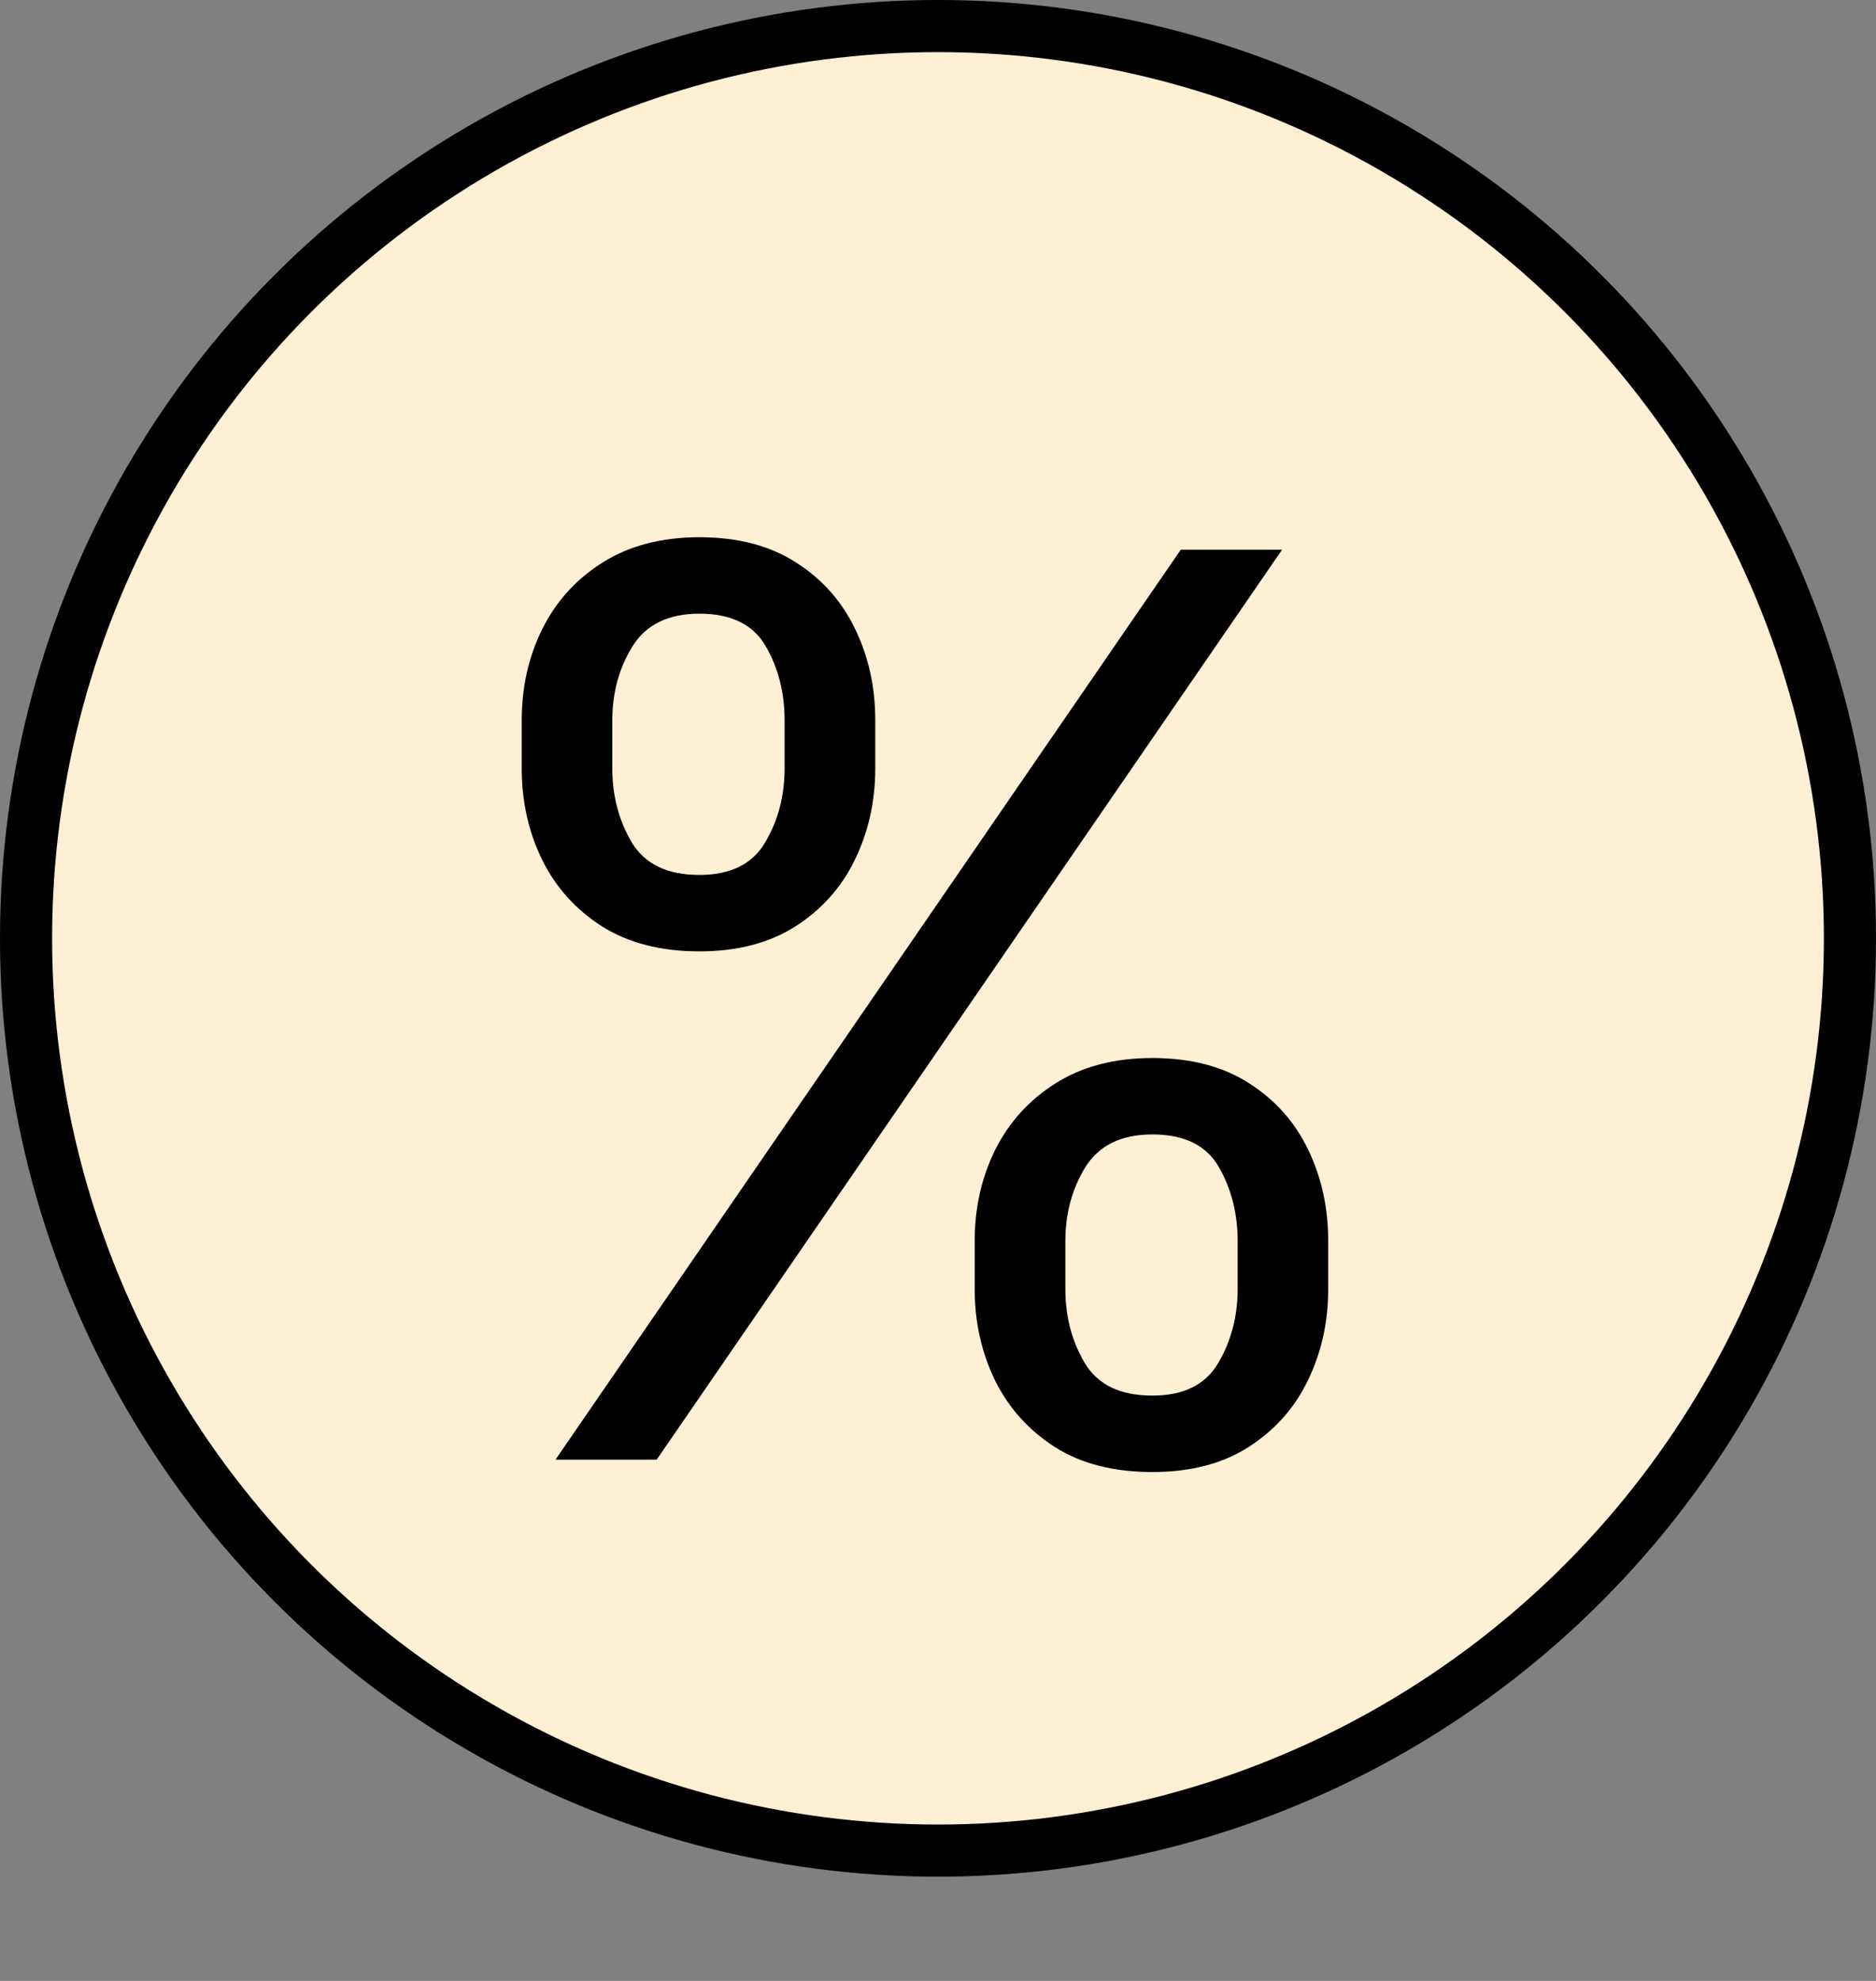
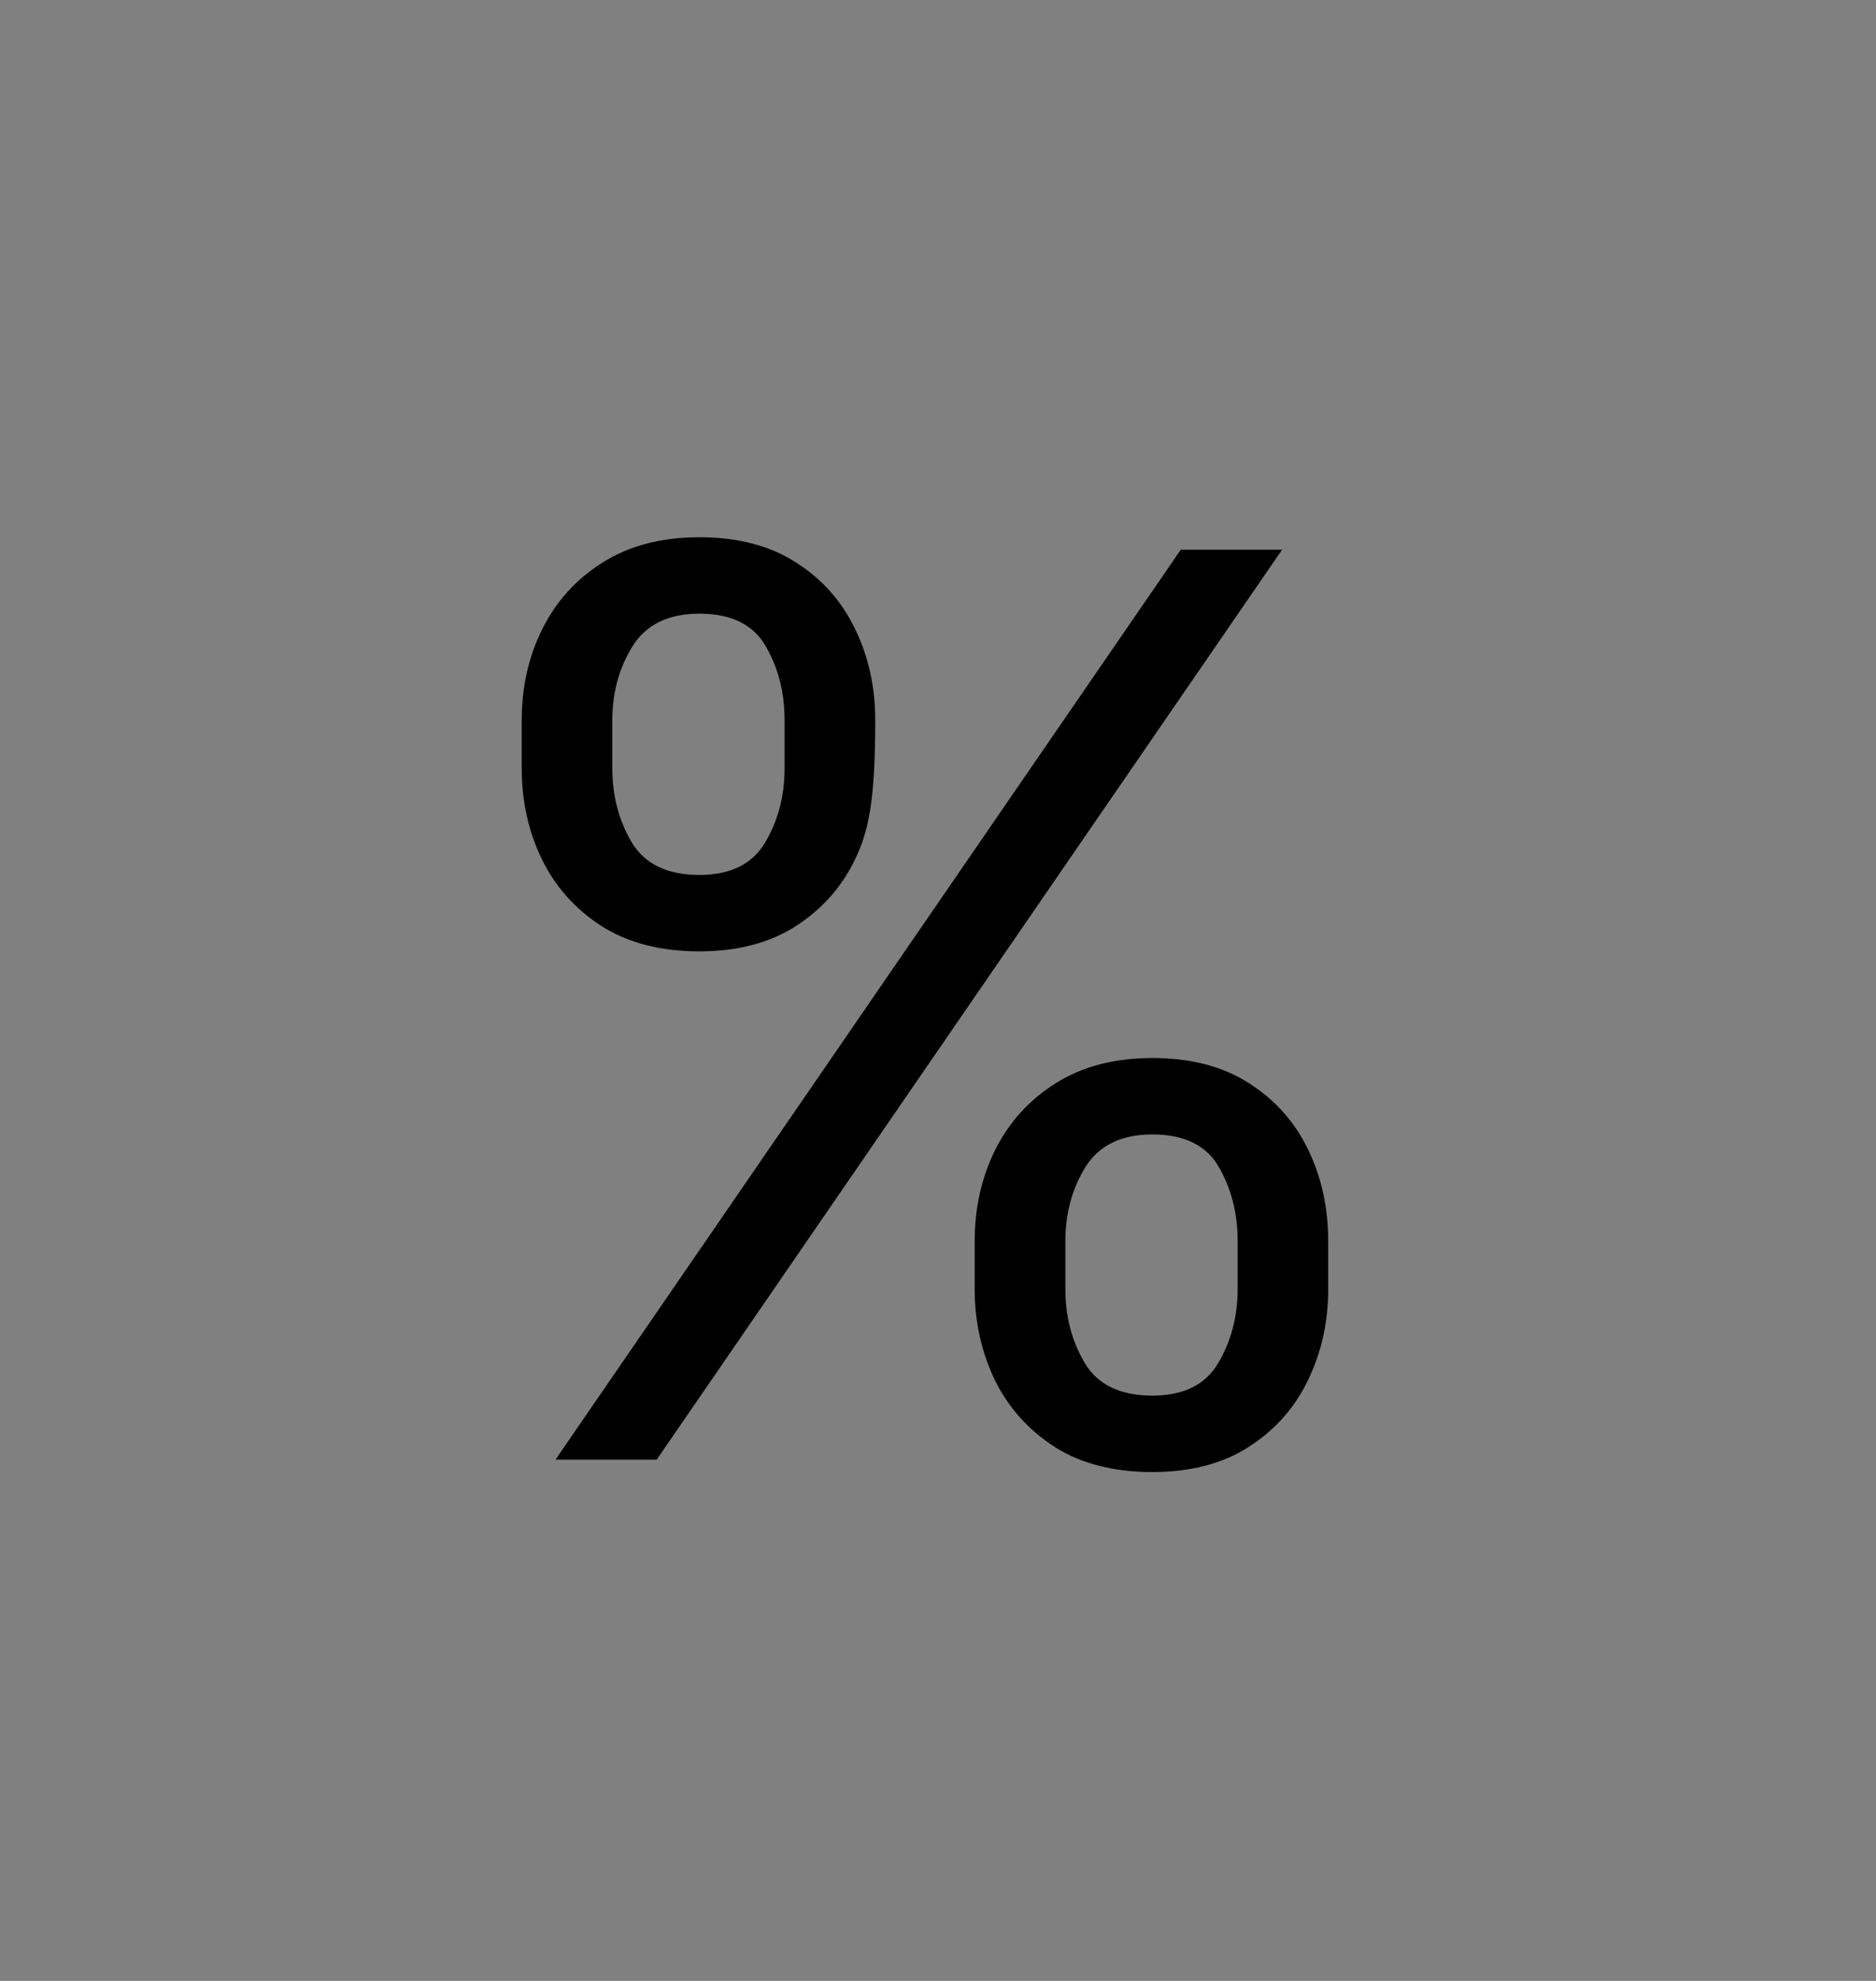
<svg xmlns="http://www.w3.org/2000/svg" width="18" height="19" viewBox="0 0 18 19" fill="none">
  <rect x="0" y="0" width="18" height="19" fill="#808080" stroke="none" />
-   <circle cx="9" cy="9" r="8.75" fill="#FFEFD4" stroke="black" stroke-width="0.5" />
-   <path d="M9.352 12.364V11.903C9.352 11.585 9.418 11.294 9.548 11.03C9.682 10.763 9.875 10.55 10.128 10.391C10.383 10.229 10.693 10.148 11.057 10.148C11.426 10.148 11.736 10.229 11.986 10.391C12.236 10.55 12.425 10.763 12.553 11.03C12.68 11.294 12.744 11.585 12.744 11.903V12.364C12.744 12.682 12.679 12.974 12.548 13.242C12.421 13.506 12.23 13.719 11.977 13.881C11.727 14.04 11.421 14.119 11.057 14.119C10.688 14.119 10.376 14.04 10.124 13.881C9.871 13.719 9.679 13.506 9.548 13.242C9.418 12.974 9.352 12.682 9.352 12.364ZM10.222 11.903V12.364C10.222 12.628 10.284 12.865 10.409 13.075C10.534 13.283 10.75 13.386 11.057 13.386C11.355 13.386 11.565 13.283 11.688 13.075C11.812 12.865 11.875 12.628 11.875 12.364V11.903C11.875 11.639 11.815 11.403 11.696 11.196C11.577 10.986 11.364 10.881 11.057 10.881C10.758 10.881 10.544 10.986 10.413 11.196C10.286 11.403 10.222 11.639 10.222 11.903ZM5.006 7.369V6.909C5.006 6.591 5.071 6.3 5.202 6.036C5.335 5.768 5.528 5.555 5.781 5.396C6.037 5.234 6.347 5.153 6.71 5.153C7.08 5.153 7.389 5.234 7.639 5.396C7.889 5.555 8.078 5.768 8.206 6.036C8.334 6.3 8.398 6.591 8.398 6.909V7.369C8.398 7.688 8.332 7.98 8.202 8.247C8.074 8.511 7.884 8.724 7.631 8.886C7.381 9.045 7.074 9.125 6.71 9.125C6.341 9.125 6.03 9.045 5.777 8.886C5.524 8.724 5.332 8.511 5.202 8.247C5.071 7.98 5.006 7.688 5.006 7.369ZM5.875 6.909V7.369C5.875 7.634 5.938 7.871 6.062 8.081C6.188 8.288 6.403 8.392 6.71 8.392C7.009 8.392 7.219 8.288 7.341 8.081C7.466 7.871 7.528 7.634 7.528 7.369V6.909C7.528 6.645 7.469 6.409 7.349 6.202C7.23 5.991 7.017 5.886 6.71 5.886C6.412 5.886 6.197 5.991 6.067 6.202C5.939 6.409 5.875 6.645 5.875 6.909ZM5.33 14L11.329 5.273H12.301L6.301 14H5.33Z" fill="black" />
+   <path d="M9.352 12.364V11.903C9.352 11.585 9.418 11.294 9.548 11.03C9.682 10.763 9.875 10.55 10.128 10.391C10.383 10.229 10.693 10.148 11.057 10.148C11.426 10.148 11.736 10.229 11.986 10.391C12.236 10.55 12.425 10.763 12.553 11.03C12.68 11.294 12.744 11.585 12.744 11.903V12.364C12.744 12.682 12.679 12.974 12.548 13.242C12.421 13.506 12.23 13.719 11.977 13.881C11.727 14.04 11.421 14.119 11.057 14.119C10.688 14.119 10.376 14.04 10.124 13.881C9.871 13.719 9.679 13.506 9.548 13.242C9.418 12.974 9.352 12.682 9.352 12.364ZM10.222 11.903V12.364C10.222 12.628 10.284 12.865 10.409 13.075C10.534 13.283 10.75 13.386 11.057 13.386C11.355 13.386 11.565 13.283 11.688 13.075C11.812 12.865 11.875 12.628 11.875 12.364V11.903C11.875 11.639 11.815 11.403 11.696 11.196C11.577 10.986 11.364 10.881 11.057 10.881C10.758 10.881 10.544 10.986 10.413 11.196C10.286 11.403 10.222 11.639 10.222 11.903ZM5.006 7.369V6.909C5.006 6.591 5.071 6.3 5.202 6.036C5.335 5.768 5.528 5.555 5.781 5.396C6.037 5.234 6.347 5.153 6.71 5.153C7.08 5.153 7.389 5.234 7.639 5.396C7.889 5.555 8.078 5.768 8.206 6.036C8.334 6.3 8.398 6.591 8.398 6.909C8.398 7.688 8.332 7.98 8.202 8.247C8.074 8.511 7.884 8.724 7.631 8.886C7.381 9.045 7.074 9.125 6.71 9.125C6.341 9.125 6.03 9.045 5.777 8.886C5.524 8.724 5.332 8.511 5.202 8.247C5.071 7.98 5.006 7.688 5.006 7.369ZM5.875 6.909V7.369C5.875 7.634 5.938 7.871 6.062 8.081C6.188 8.288 6.403 8.392 6.71 8.392C7.009 8.392 7.219 8.288 7.341 8.081C7.466 7.871 7.528 7.634 7.528 7.369V6.909C7.528 6.645 7.469 6.409 7.349 6.202C7.23 5.991 7.017 5.886 6.71 5.886C6.412 5.886 6.197 5.991 6.067 6.202C5.939 6.409 5.875 6.645 5.875 6.909ZM5.33 14L11.329 5.273H12.301L6.301 14H5.33Z" fill="black" />
</svg>